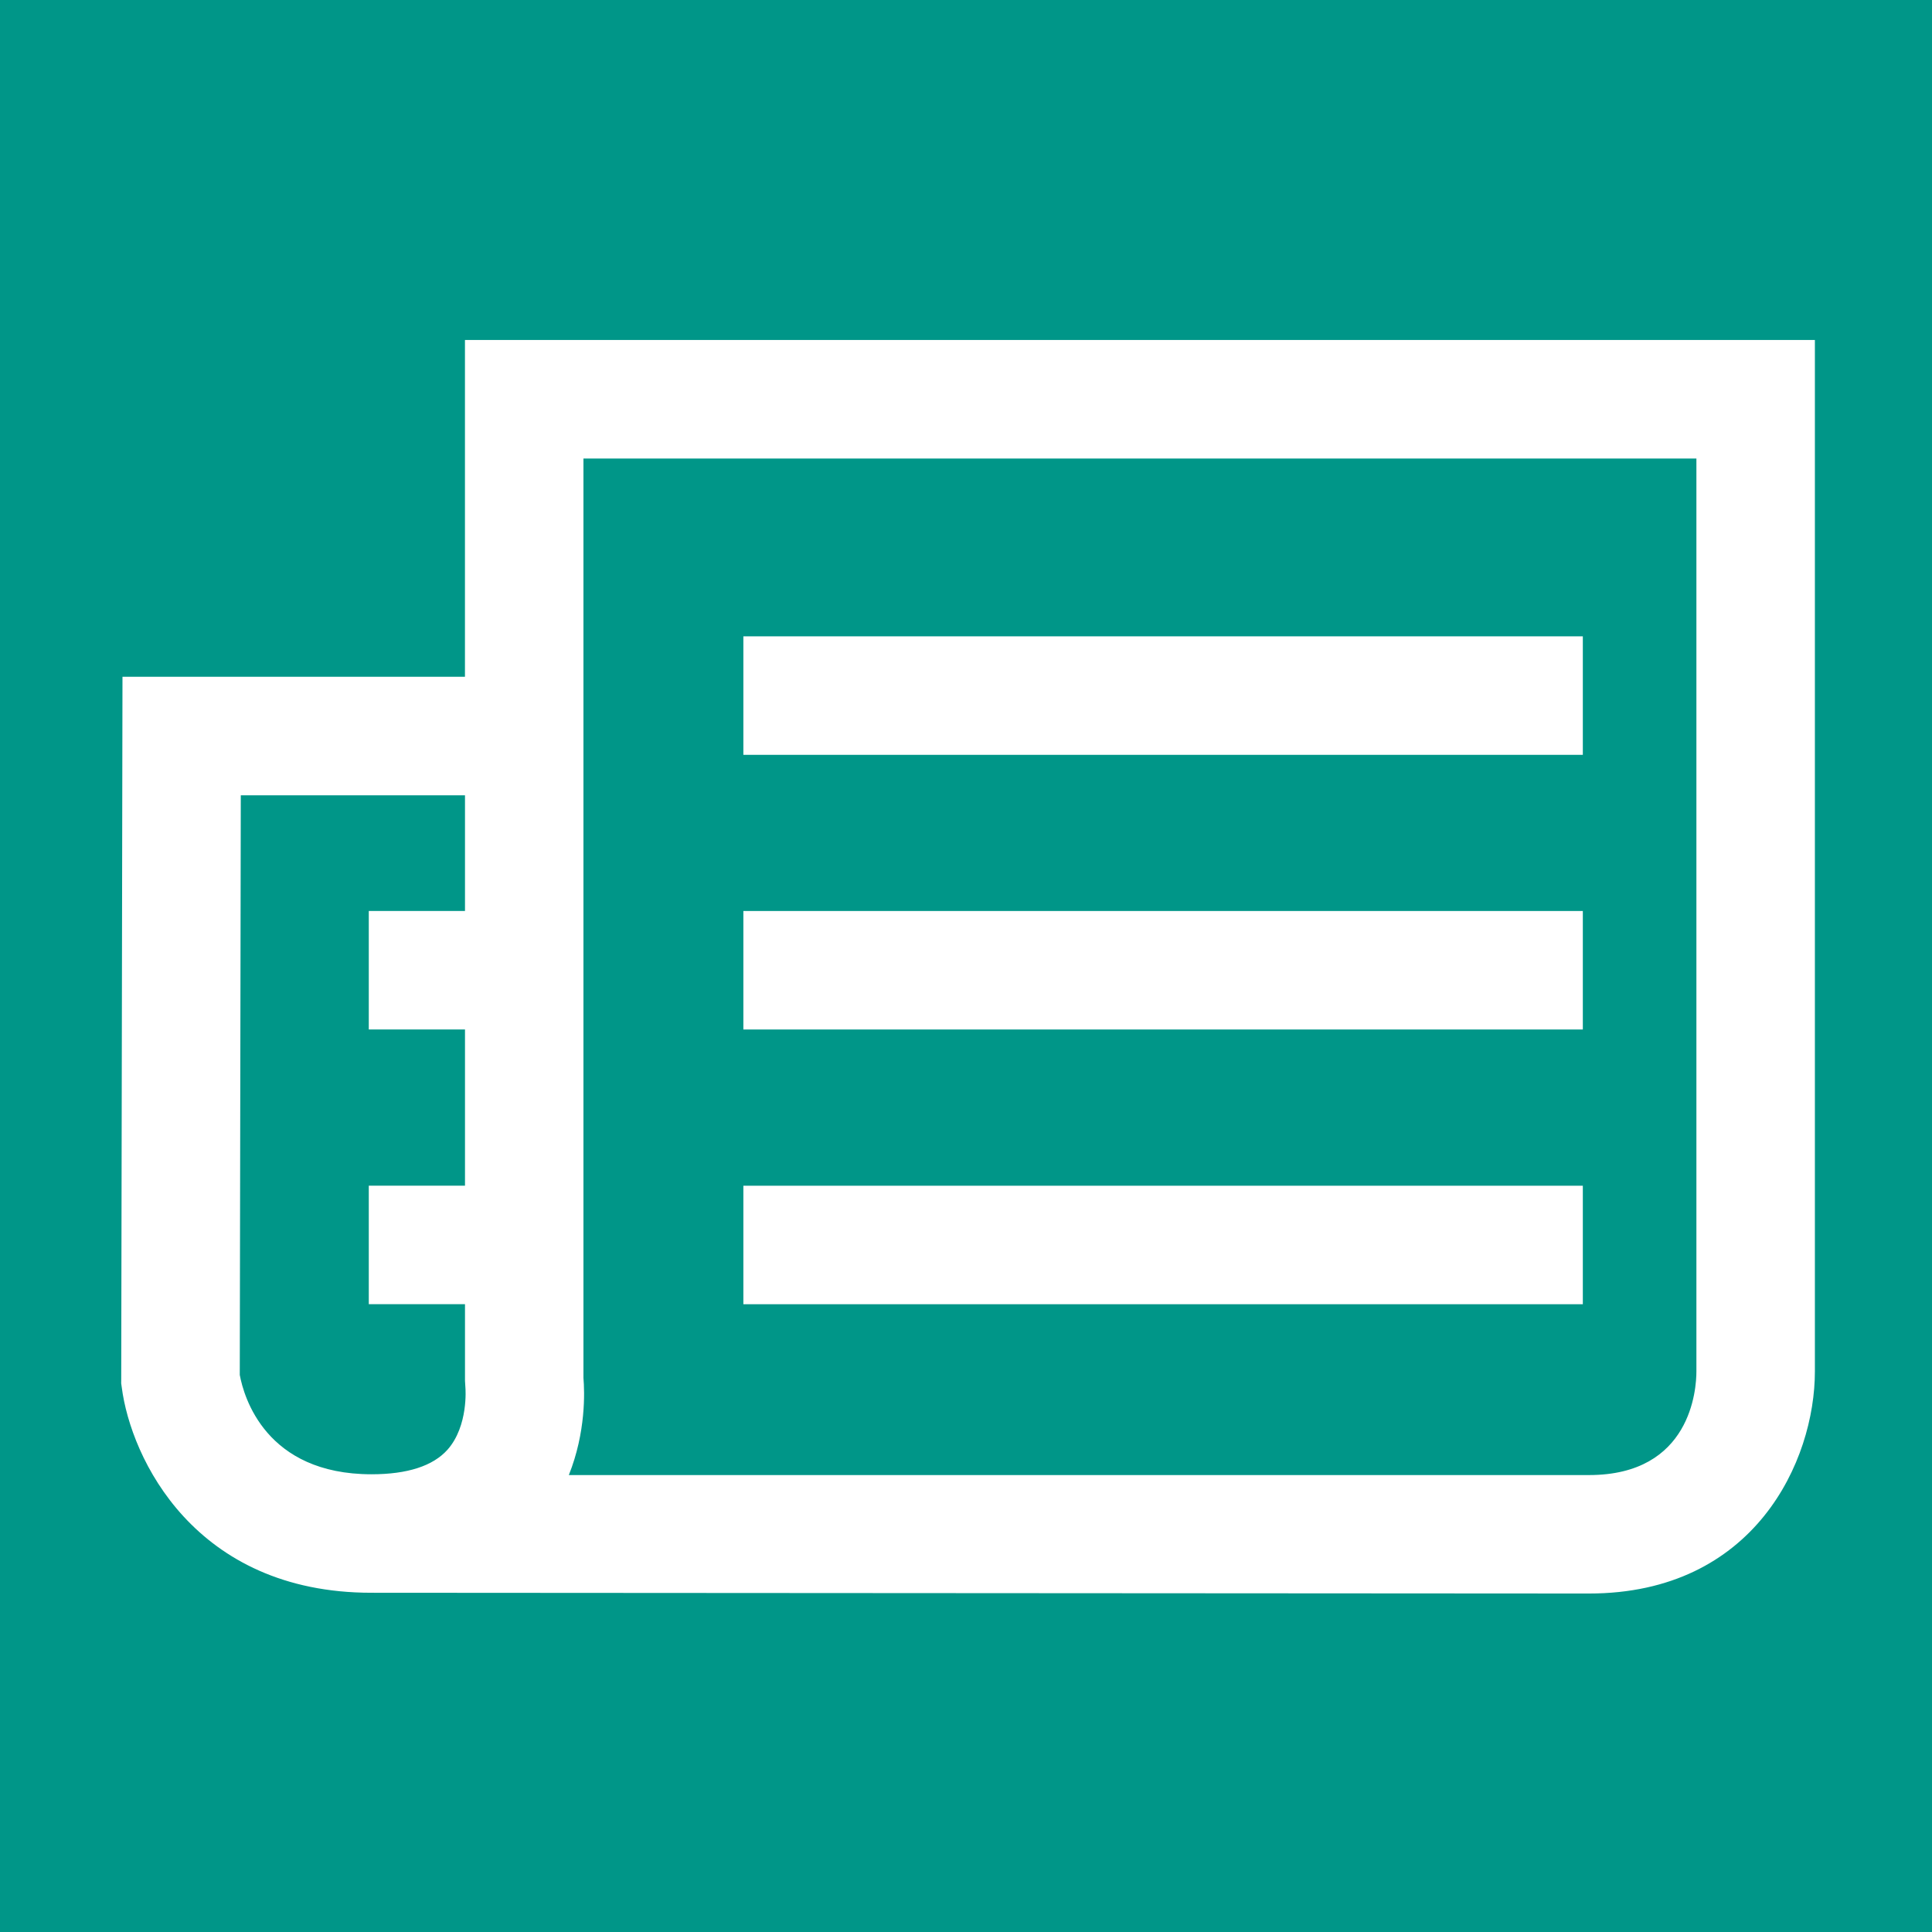
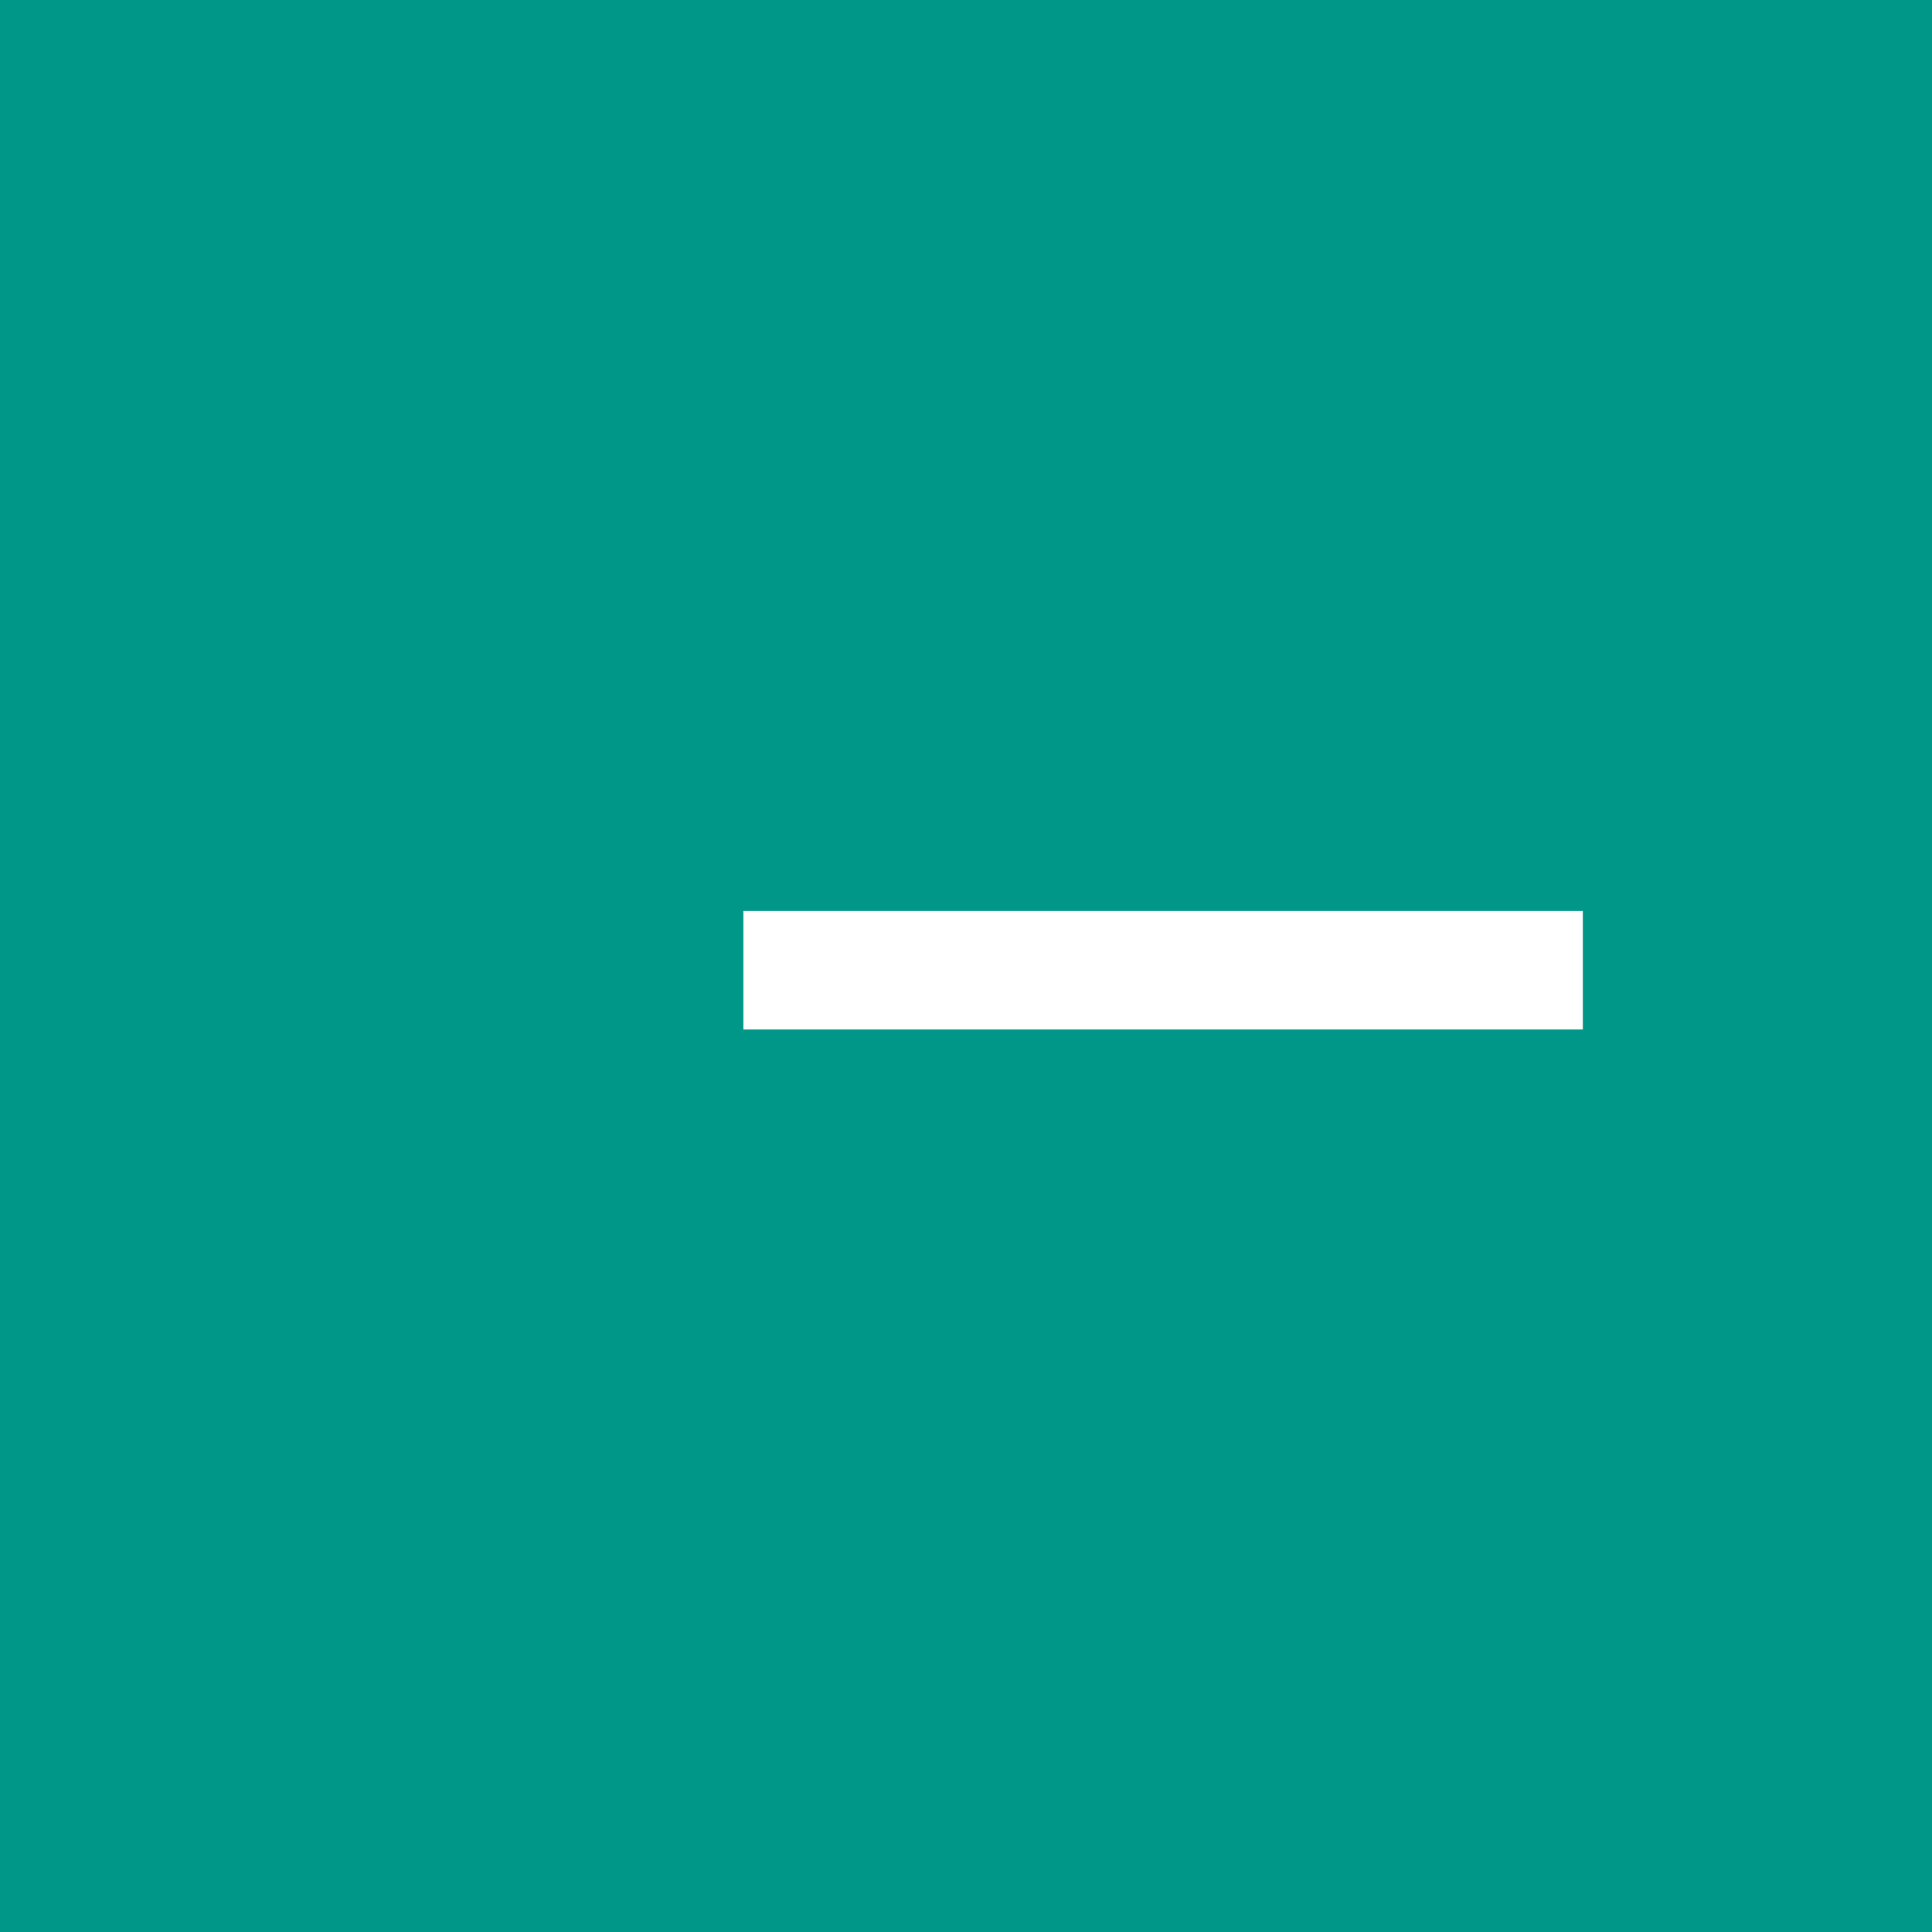
<svg xmlns="http://www.w3.org/2000/svg" width="300" height="300" viewBox="0 0 300 300">
  <rect height="300" width="300" fill="#009688" />
  <g fill="#fff" transform="translate(0 0)">
-     <path d="M72.198,52.79v52.298H19.019l-0.196,109.111l-0.006,0.595l0.084,0.596c1.41,11.047,11.333,31.934,38.774,31.934   l189.062,0.117c25.744,0,35.084-20.622,35.078-34.488V52.79H72.198z M69.502,225.094c-2.257,2.538-6.228,3.83-11.816,3.83   c-16.433,0-19.831-12.036-20.454-15.422l0.157-90.005h34.814v17.96H57.265v18.399h14.939v24.256H57.265v18.398h14.939v11.896   l0.067,1.101C72.276,215.562,72.754,221.415,69.502,225.094z M263.417,212.957c0,2.689-0.804,16.09-16.68,16.09H88.328   c2.662-6.644,2.454-12.911,2.269-15.079V71.199h172.82V212.957z" />
-     <rect x="115.43" y="98.81" width="130.35" height="18.4">
- </rect>
    <rect x="115.43" y="141.46" width="130.35" height="18.4" />
-     <rect x="115.43" y="184.12" width="130.35" height="18.4" />
  </g>
</svg>